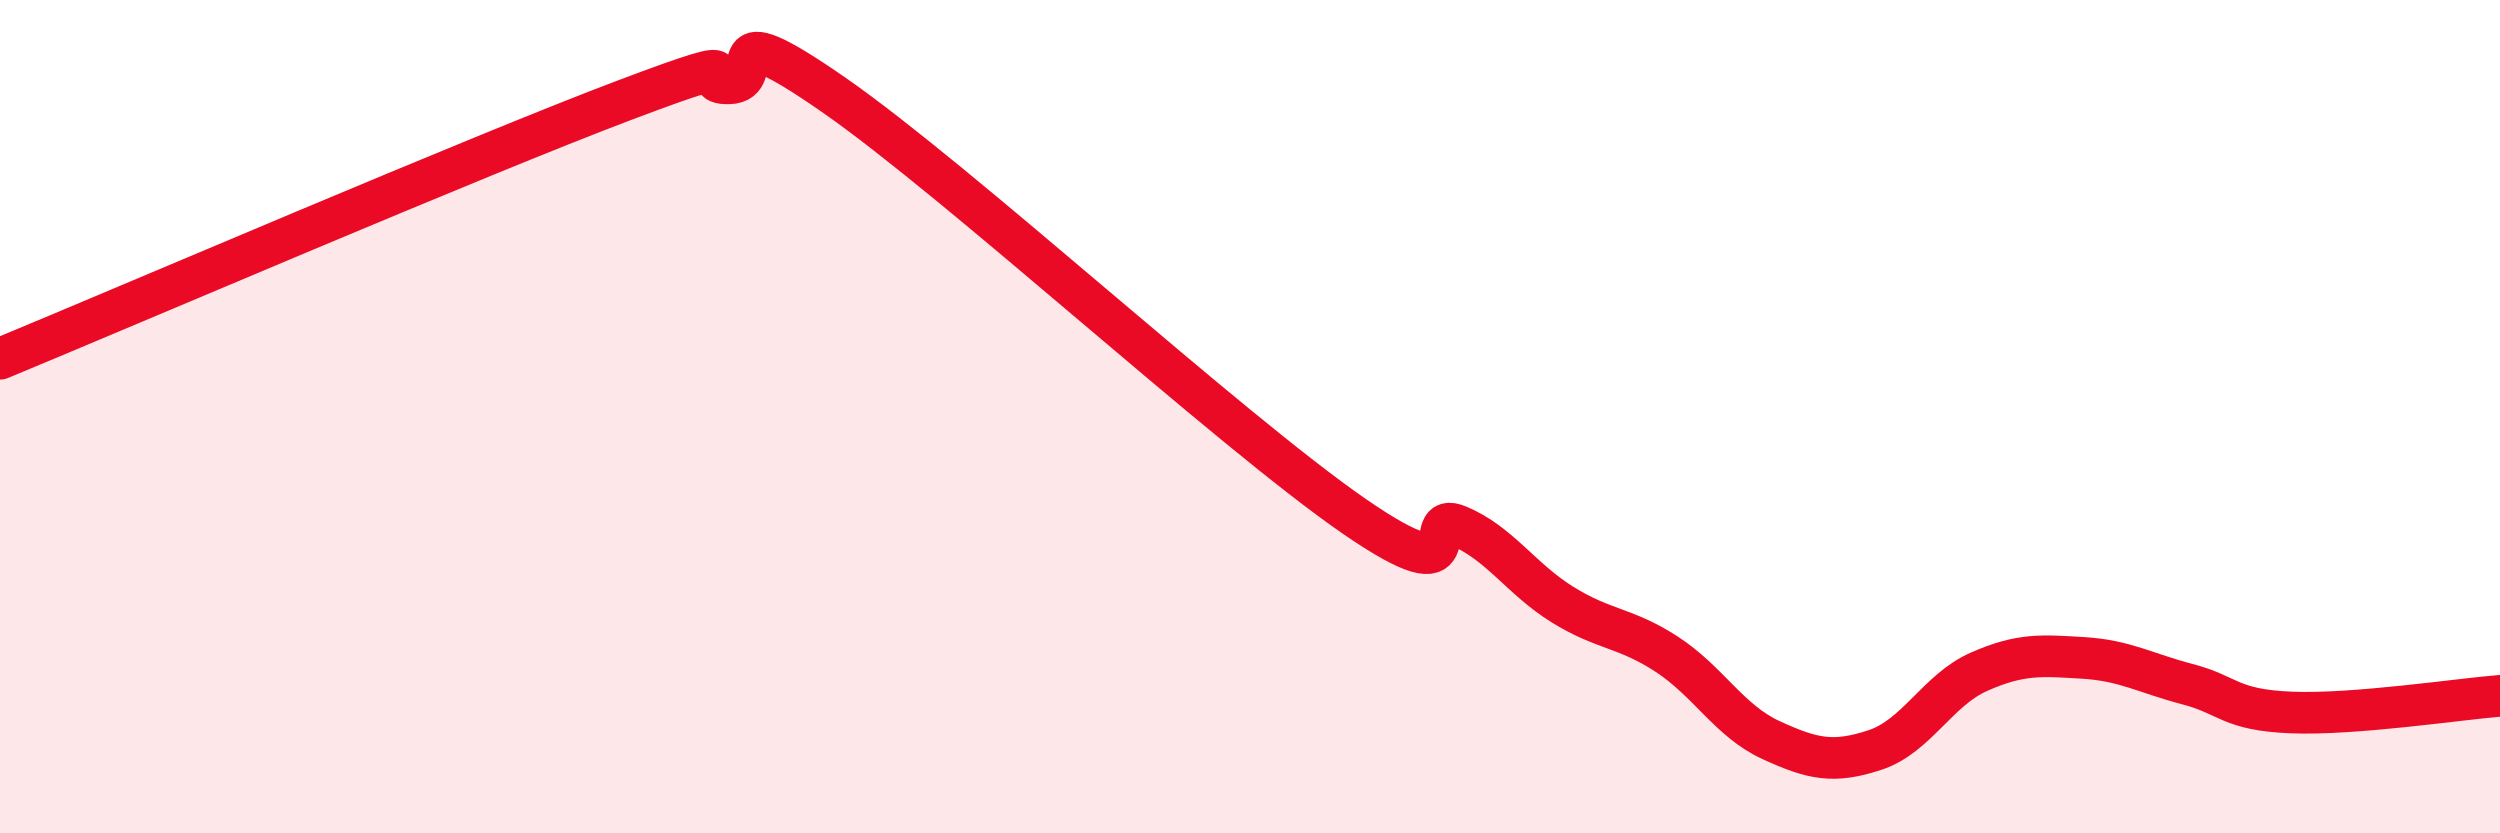
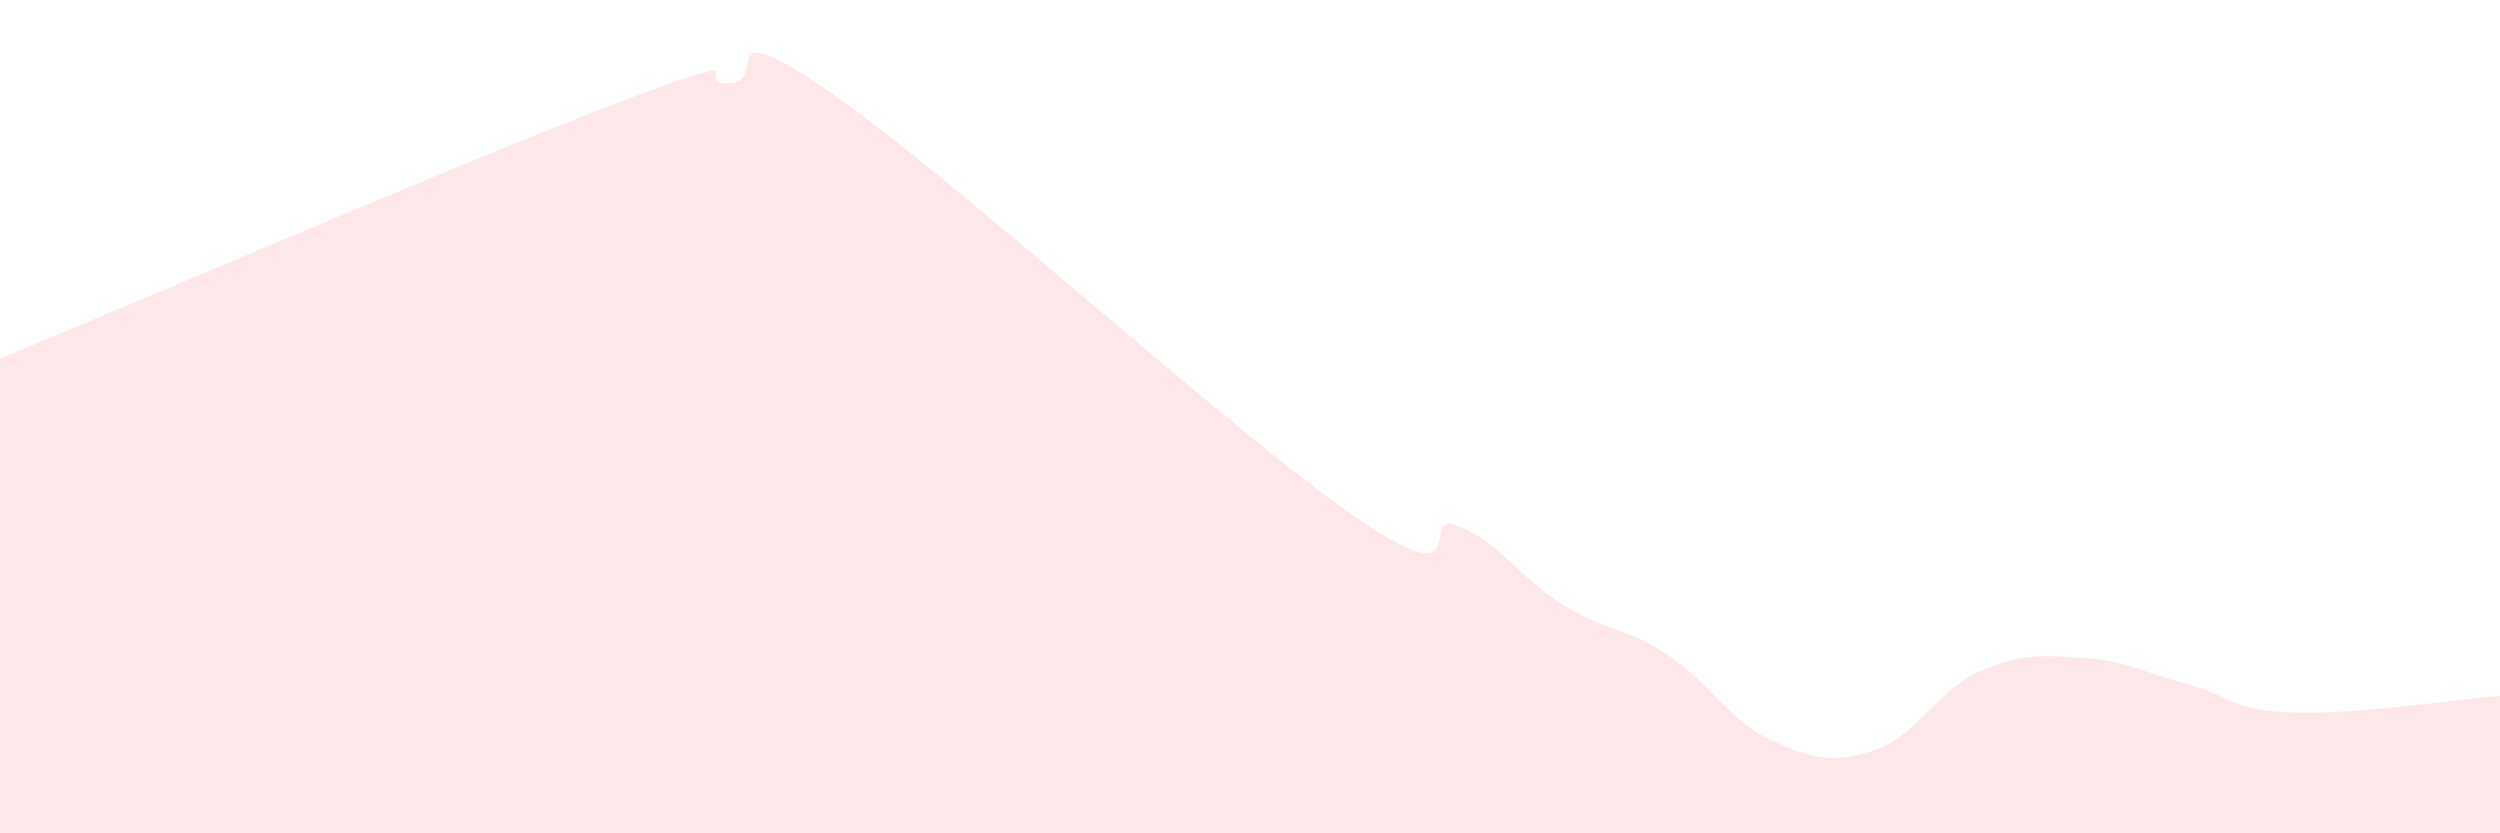
<svg xmlns="http://www.w3.org/2000/svg" width="60" height="20" viewBox="0 0 60 20">
  <path d="M 0,8.61 C 3,7.37 11.5,3.72 15,2.4 C 18.5,1.08 16.5,2.03 17.5,2 C 18.5,1.97 17,0.19 20,2.27 C 23,4.35 29.5,10.32 32.5,12.39 C 35.5,14.46 34,12.2 35,12.62 C 36,13.04 36.5,13.89 37.5,14.51 C 38.5,15.13 39,15.05 40,15.7 C 41,16.35 41.5,17.3 42.5,17.76 C 43.5,18.22 44,18.33 45,18 C 46,17.67 46.5,16.56 47.5,16.12 C 48.5,15.68 49,15.73 50,15.79 C 51,15.85 51.5,16.16 52.5,16.42 C 53.5,16.68 53.5,17.04 55,17.1 C 56.5,17.16 59,16.78 60,16.7L60 20L0 20Z" fill="#EB0A25" opacity="0.1" stroke-linecap="round" stroke-linejoin="round" />
-   <path d="M 0,8.61 C 3,7.37 11.5,3.72 15,2.4 C 18.5,1.08 16.5,2.03 17.5,2 C 18.5,1.97 17,0.19 20,2.27 C 23,4.35 29.5,10.32 32.5,12.39 C 35.5,14.46 34,12.2 35,12.62 C 36,13.04 36.5,13.89 37.5,14.51 C 38.5,15.13 39,15.05 40,15.7 C 41,16.35 41.5,17.3 42.5,17.76 C 43.5,18.22 44,18.33 45,18 C 46,17.67 46.5,16.56 47.5,16.12 C 48.5,15.68 49,15.73 50,15.79 C 51,15.85 51.5,16.16 52.5,16.42 C 53.5,16.68 53.5,17.04 55,17.1 C 56.5,17.16 59,16.78 60,16.7" stroke="#EB0A25" stroke-width="1" fill="none" stroke-linecap="round" stroke-linejoin="round" />
</svg>